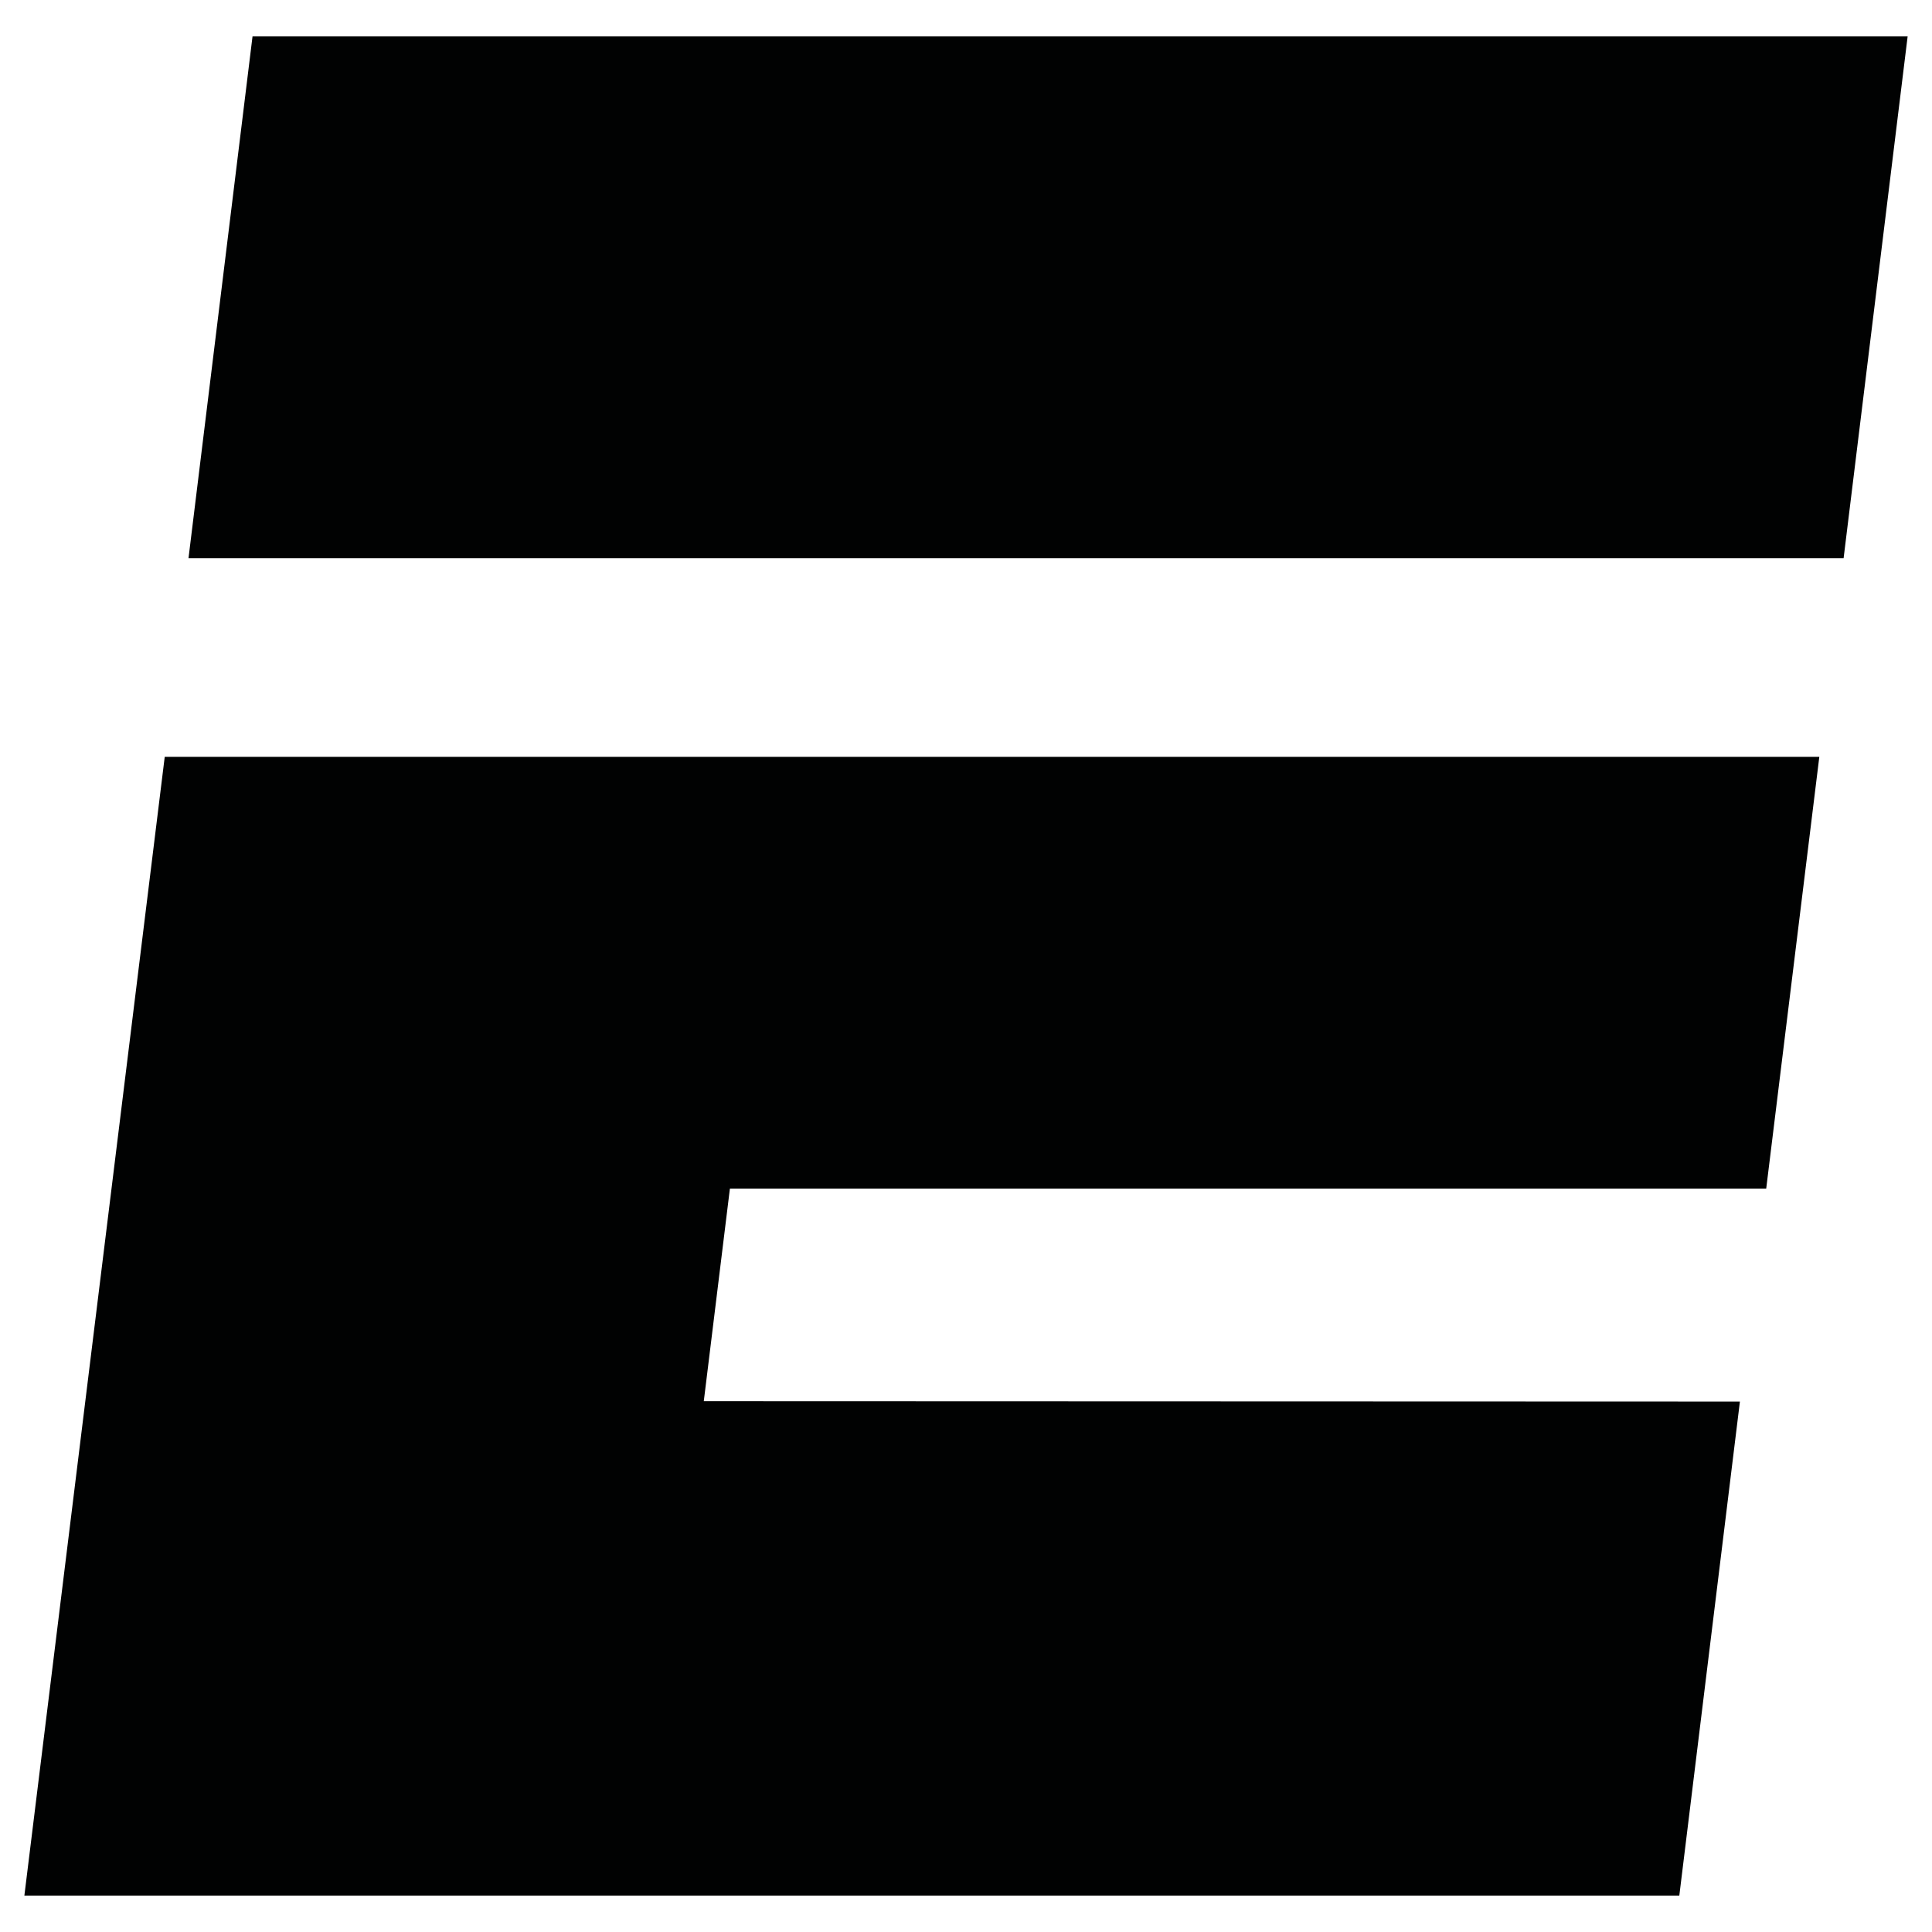
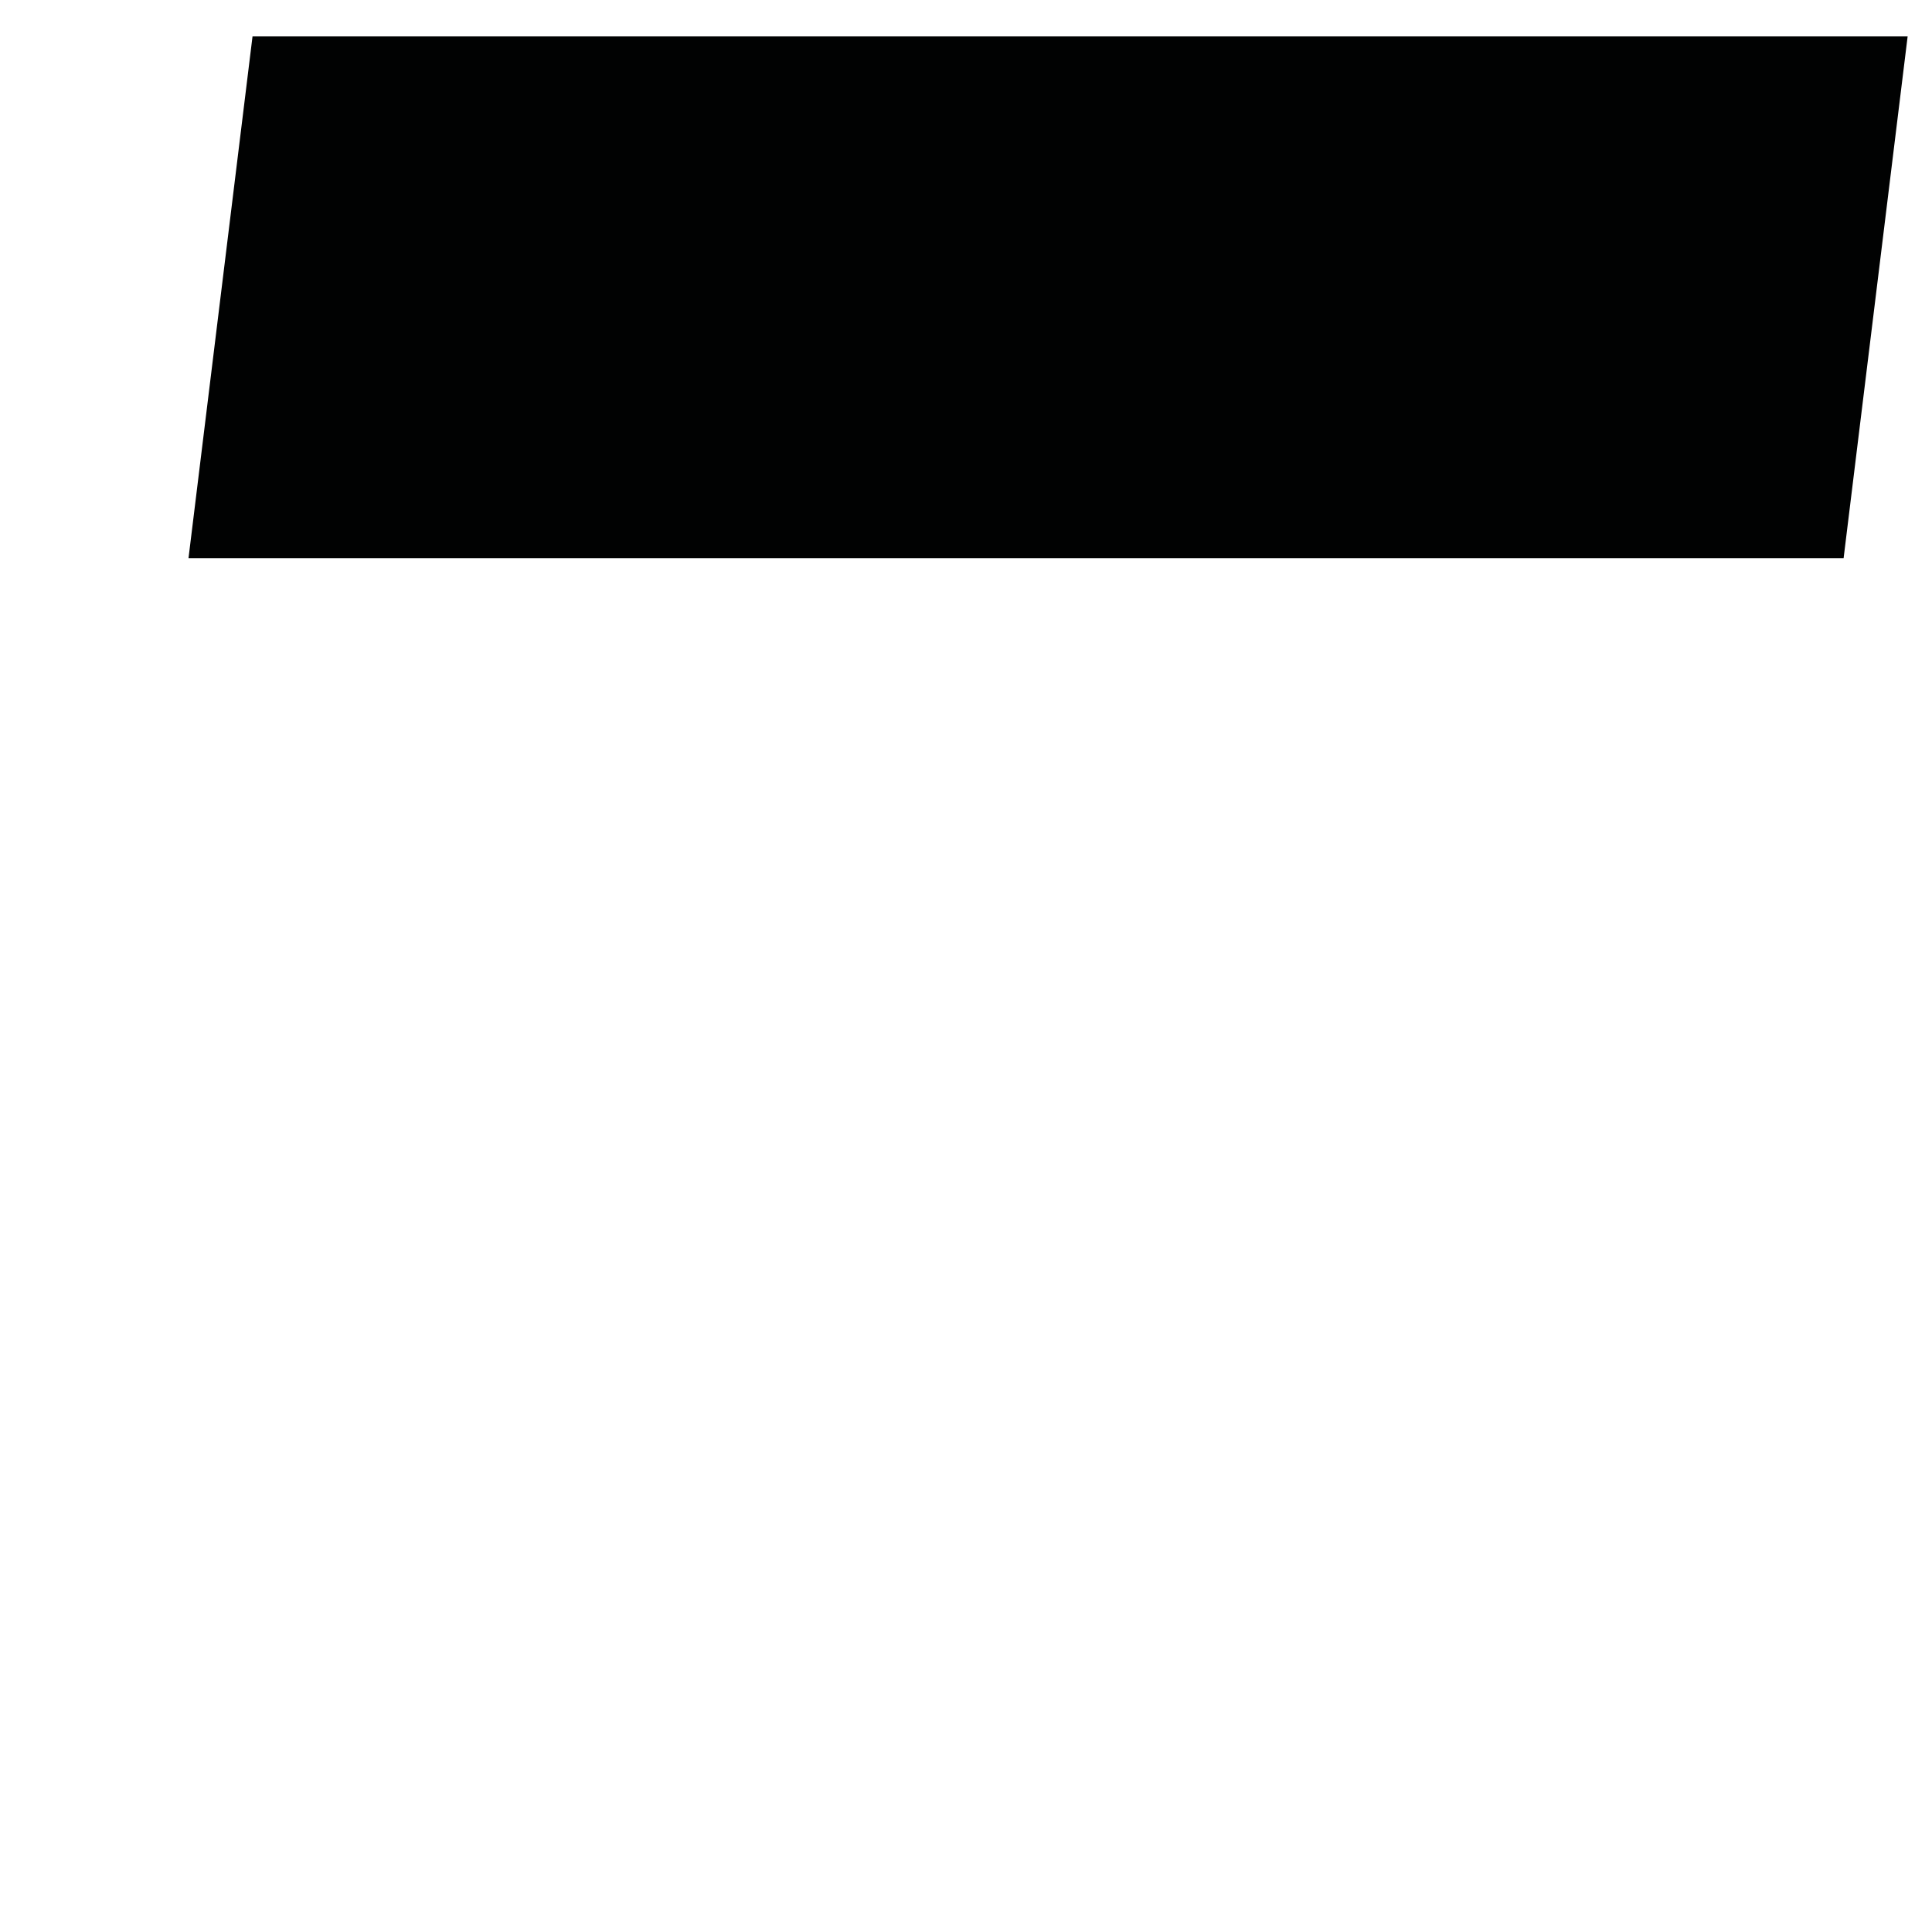
<svg xmlns="http://www.w3.org/2000/svg" width="1600" height="1600" viewBox="0 0 1600 1600" fill="none">
  <path d="M209.128 30.168L156.112 462.248H1526.8L1579.82 30.168H209.128Z" fill="#010202" />
-   <path d="M136.424 626.76L20.184 1569.83H1390.74L1440.92 1160.7L582.848 1160.41L604.472 984.36H1462.7L1506.68 626.76H136.424Z" fill="#010202" />
</svg>